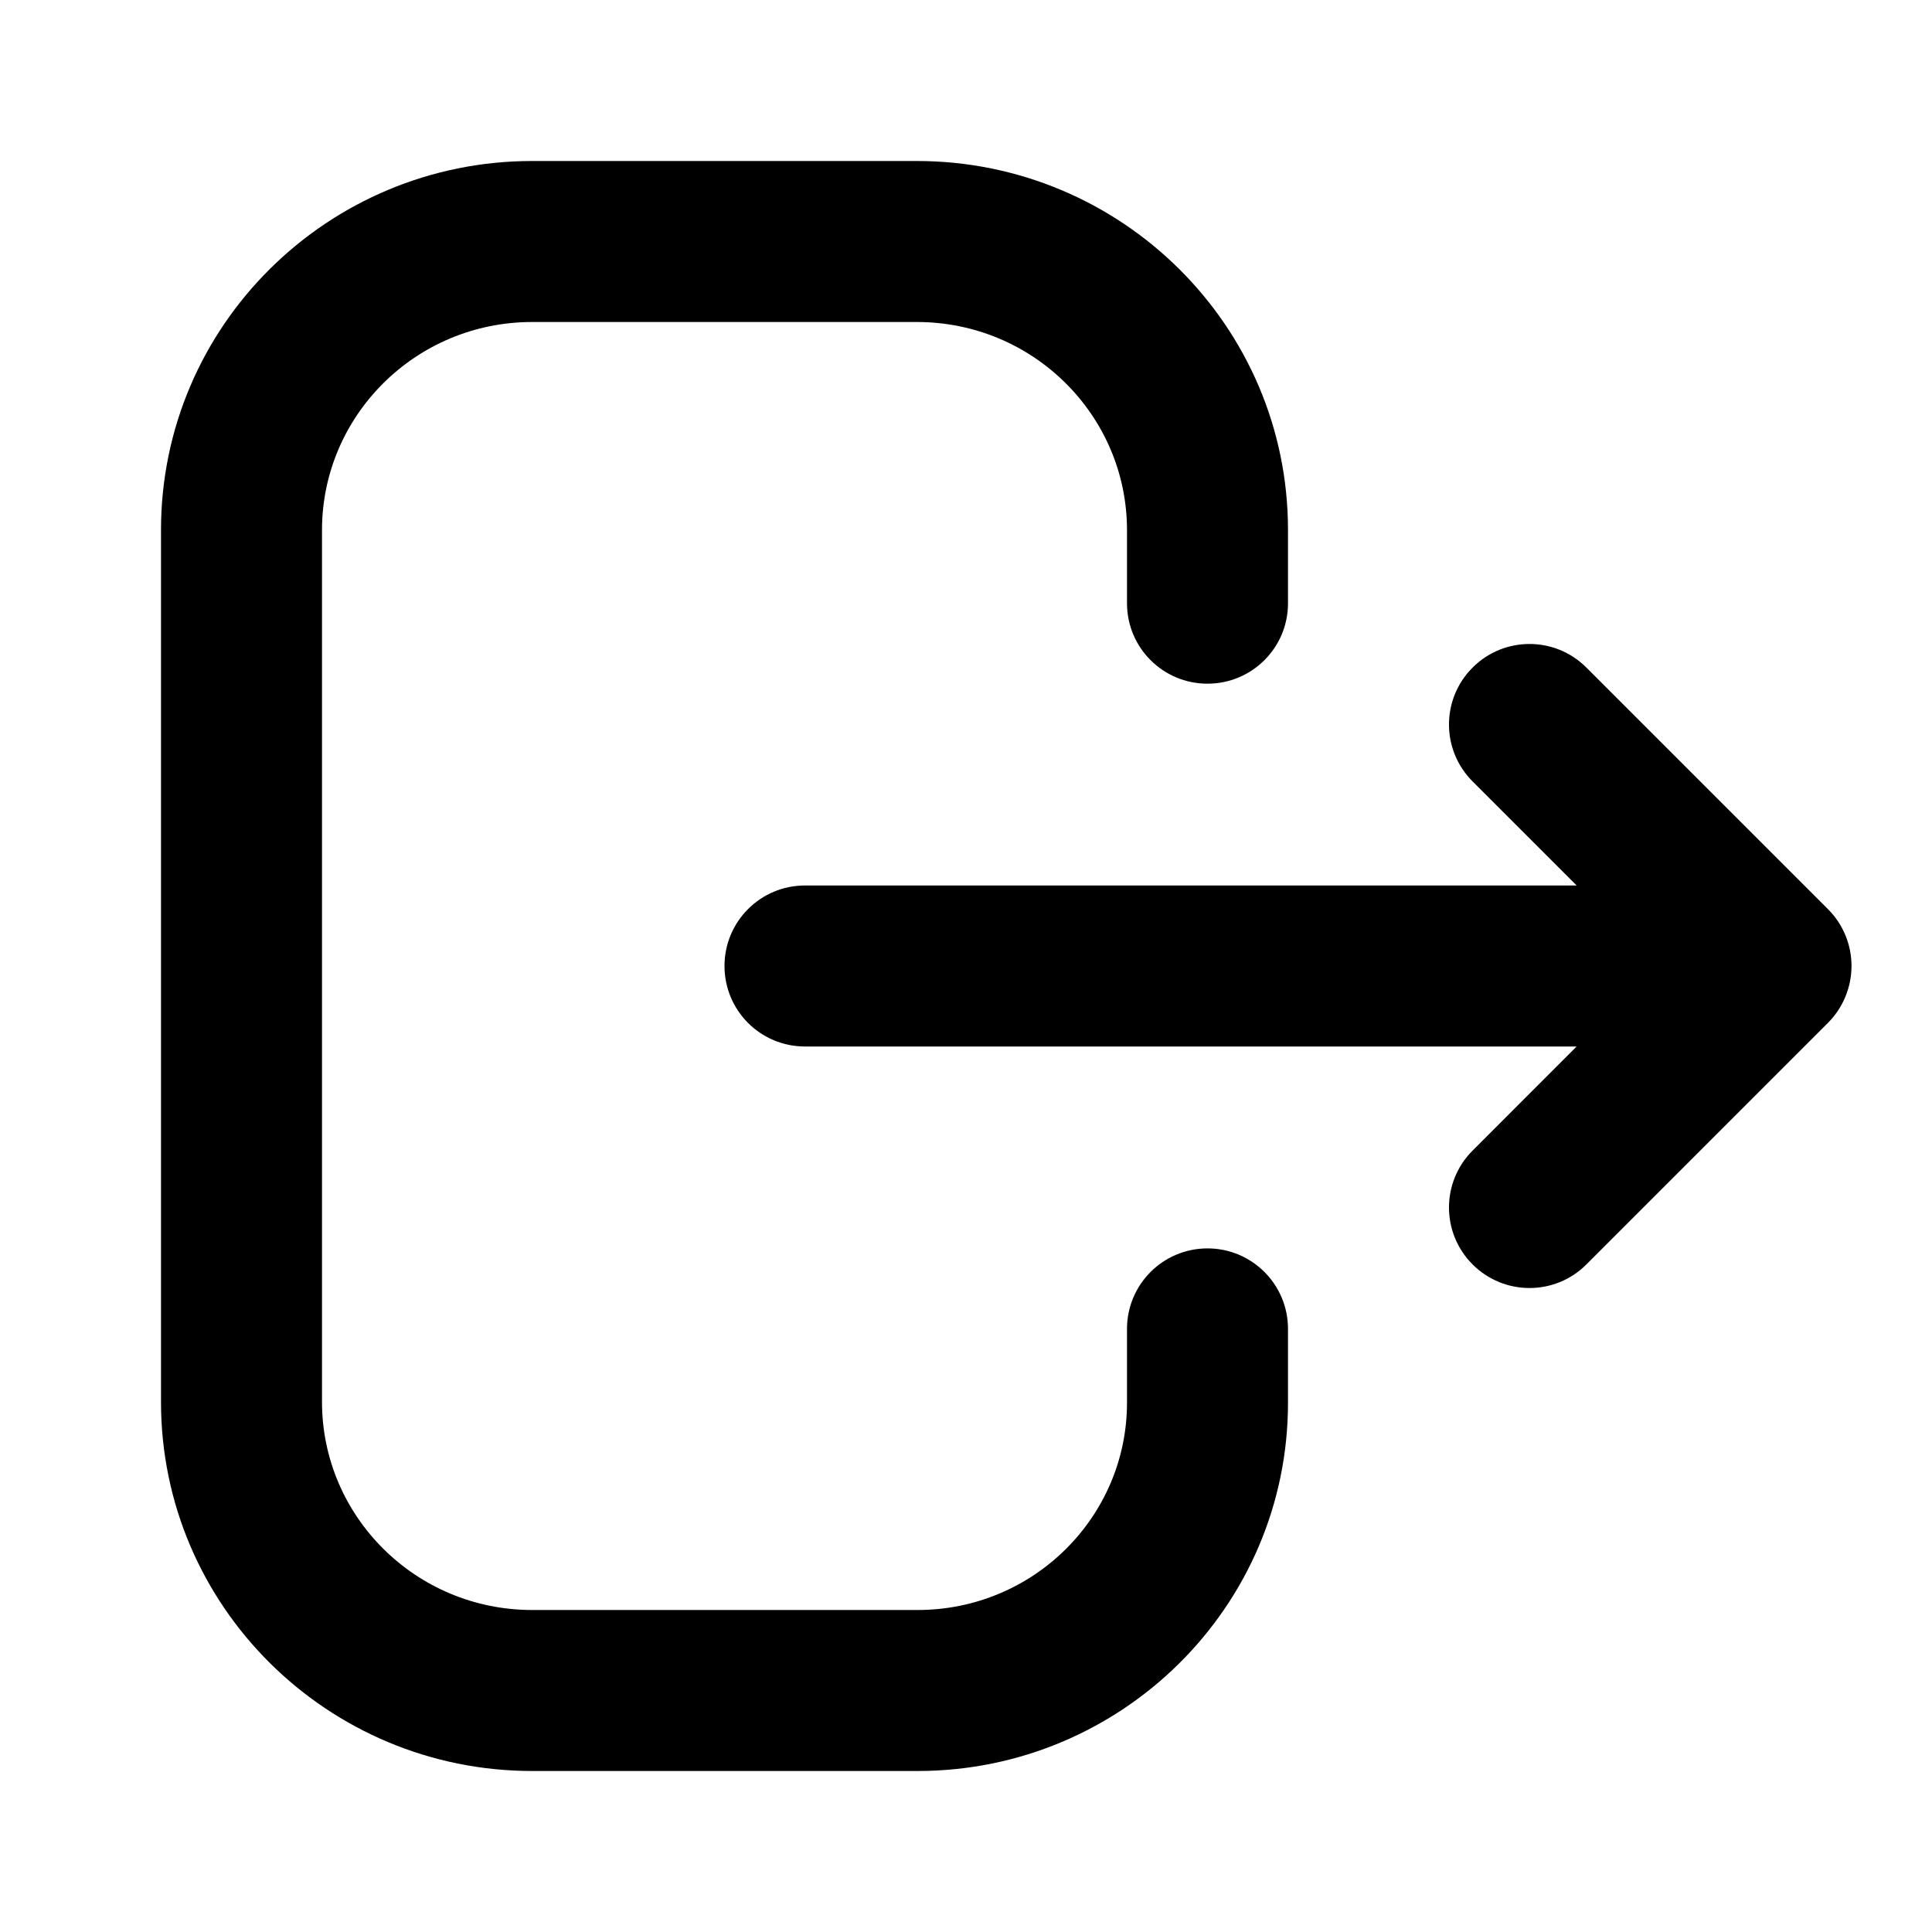
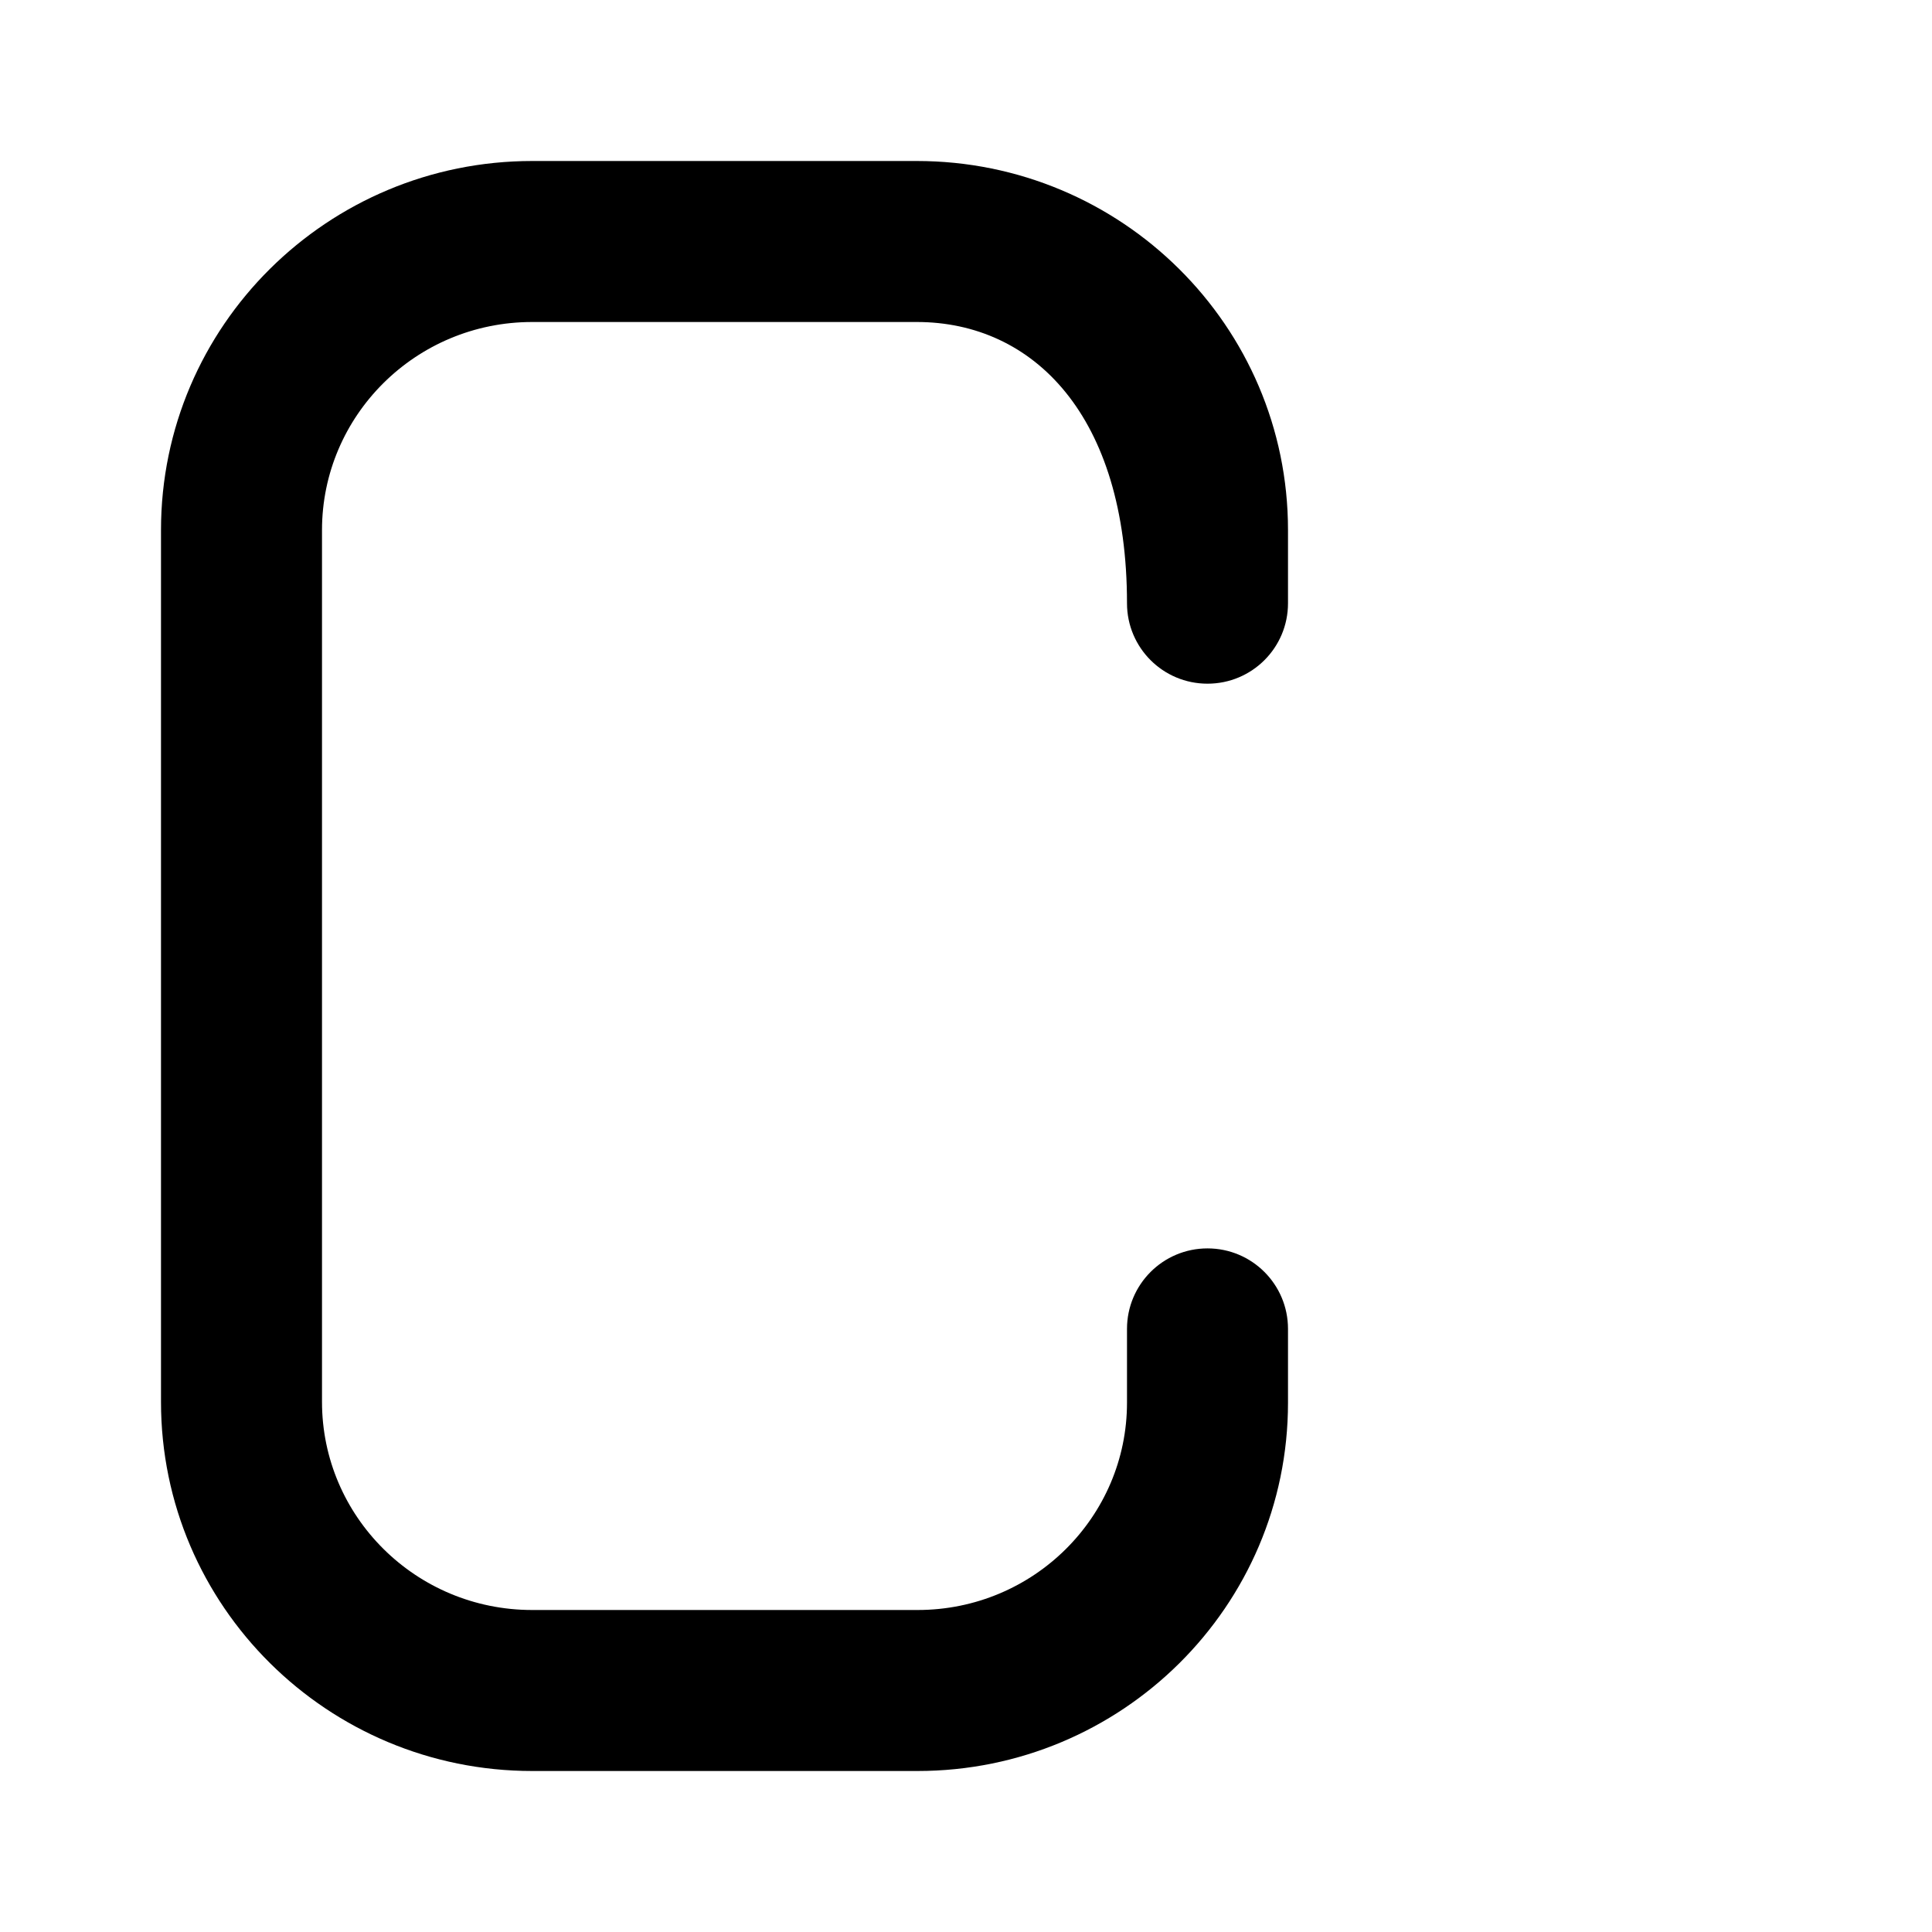
<svg xmlns="http://www.w3.org/2000/svg" width="24" height="24" viewBox="0 0 24 24" fill="none">
-   <path d="M14 16.508C14 15.956 14.447 15.508 15 15.508C15.553 15.508 16 15.956 16 16.508V17.425C16 19.959 13.931 22 11.398 22H6.611C4.072 22 2 19.953 2 17.415V6.585C2 4.046 4.072 2 6.611 2H11.389C13.928 2 16 4.046 16 6.585V7.494C16 8.046 15.553 8.493 15 8.493C14.447 8.493 14 8.046 14 7.494V6.585C14 5.165 12.838 4 11.389 4H6.611C5.162 4 4 5.165 4 6.585V17.415C4 18.835 5.162 20 6.611 20H11.398C12.841 20 14 18.84 14 17.425V16.508Z" fill="currentColor" />
-   <path d="M19.707 8.293L22.707 11.293C22.895 11.48 23 11.735 23 11.999C23 12.264 22.895 12.519 22.707 12.707L19.707 15.707C19.317 16.098 18.683 16.098 18.293 15.707C17.902 15.316 17.902 14.684 18.293 14.293L19.585 13H10C9.447 13 9 12.553 9 12C9 11.447 9.447 11 10 11H19.586L18.293 9.707C17.902 9.316 17.902 8.684 18.293 8.293C18.683 7.902 19.317 7.902 19.707 8.293Z" fill="currentColor" />
+   <path d="M14 16.508C14 15.956 14.447 15.508 15 15.508C15.553 15.508 16 15.956 16 16.508V17.425C16 19.959 13.931 22 11.398 22H6.611C4.072 22 2 19.953 2 17.415V6.585C2 4.046 4.072 2 6.611 2H11.389C13.928 2 16 4.046 16 6.585V7.494C16 8.046 15.553 8.493 15 8.493C14.447 8.493 14 8.046 14 7.494C14 5.165 12.838 4 11.389 4H6.611C5.162 4 4 5.165 4 6.585V17.415C4 18.835 5.162 20 6.611 20H11.398C12.841 20 14 18.84 14 17.425V16.508Z" fill="currentColor" />
</svg>